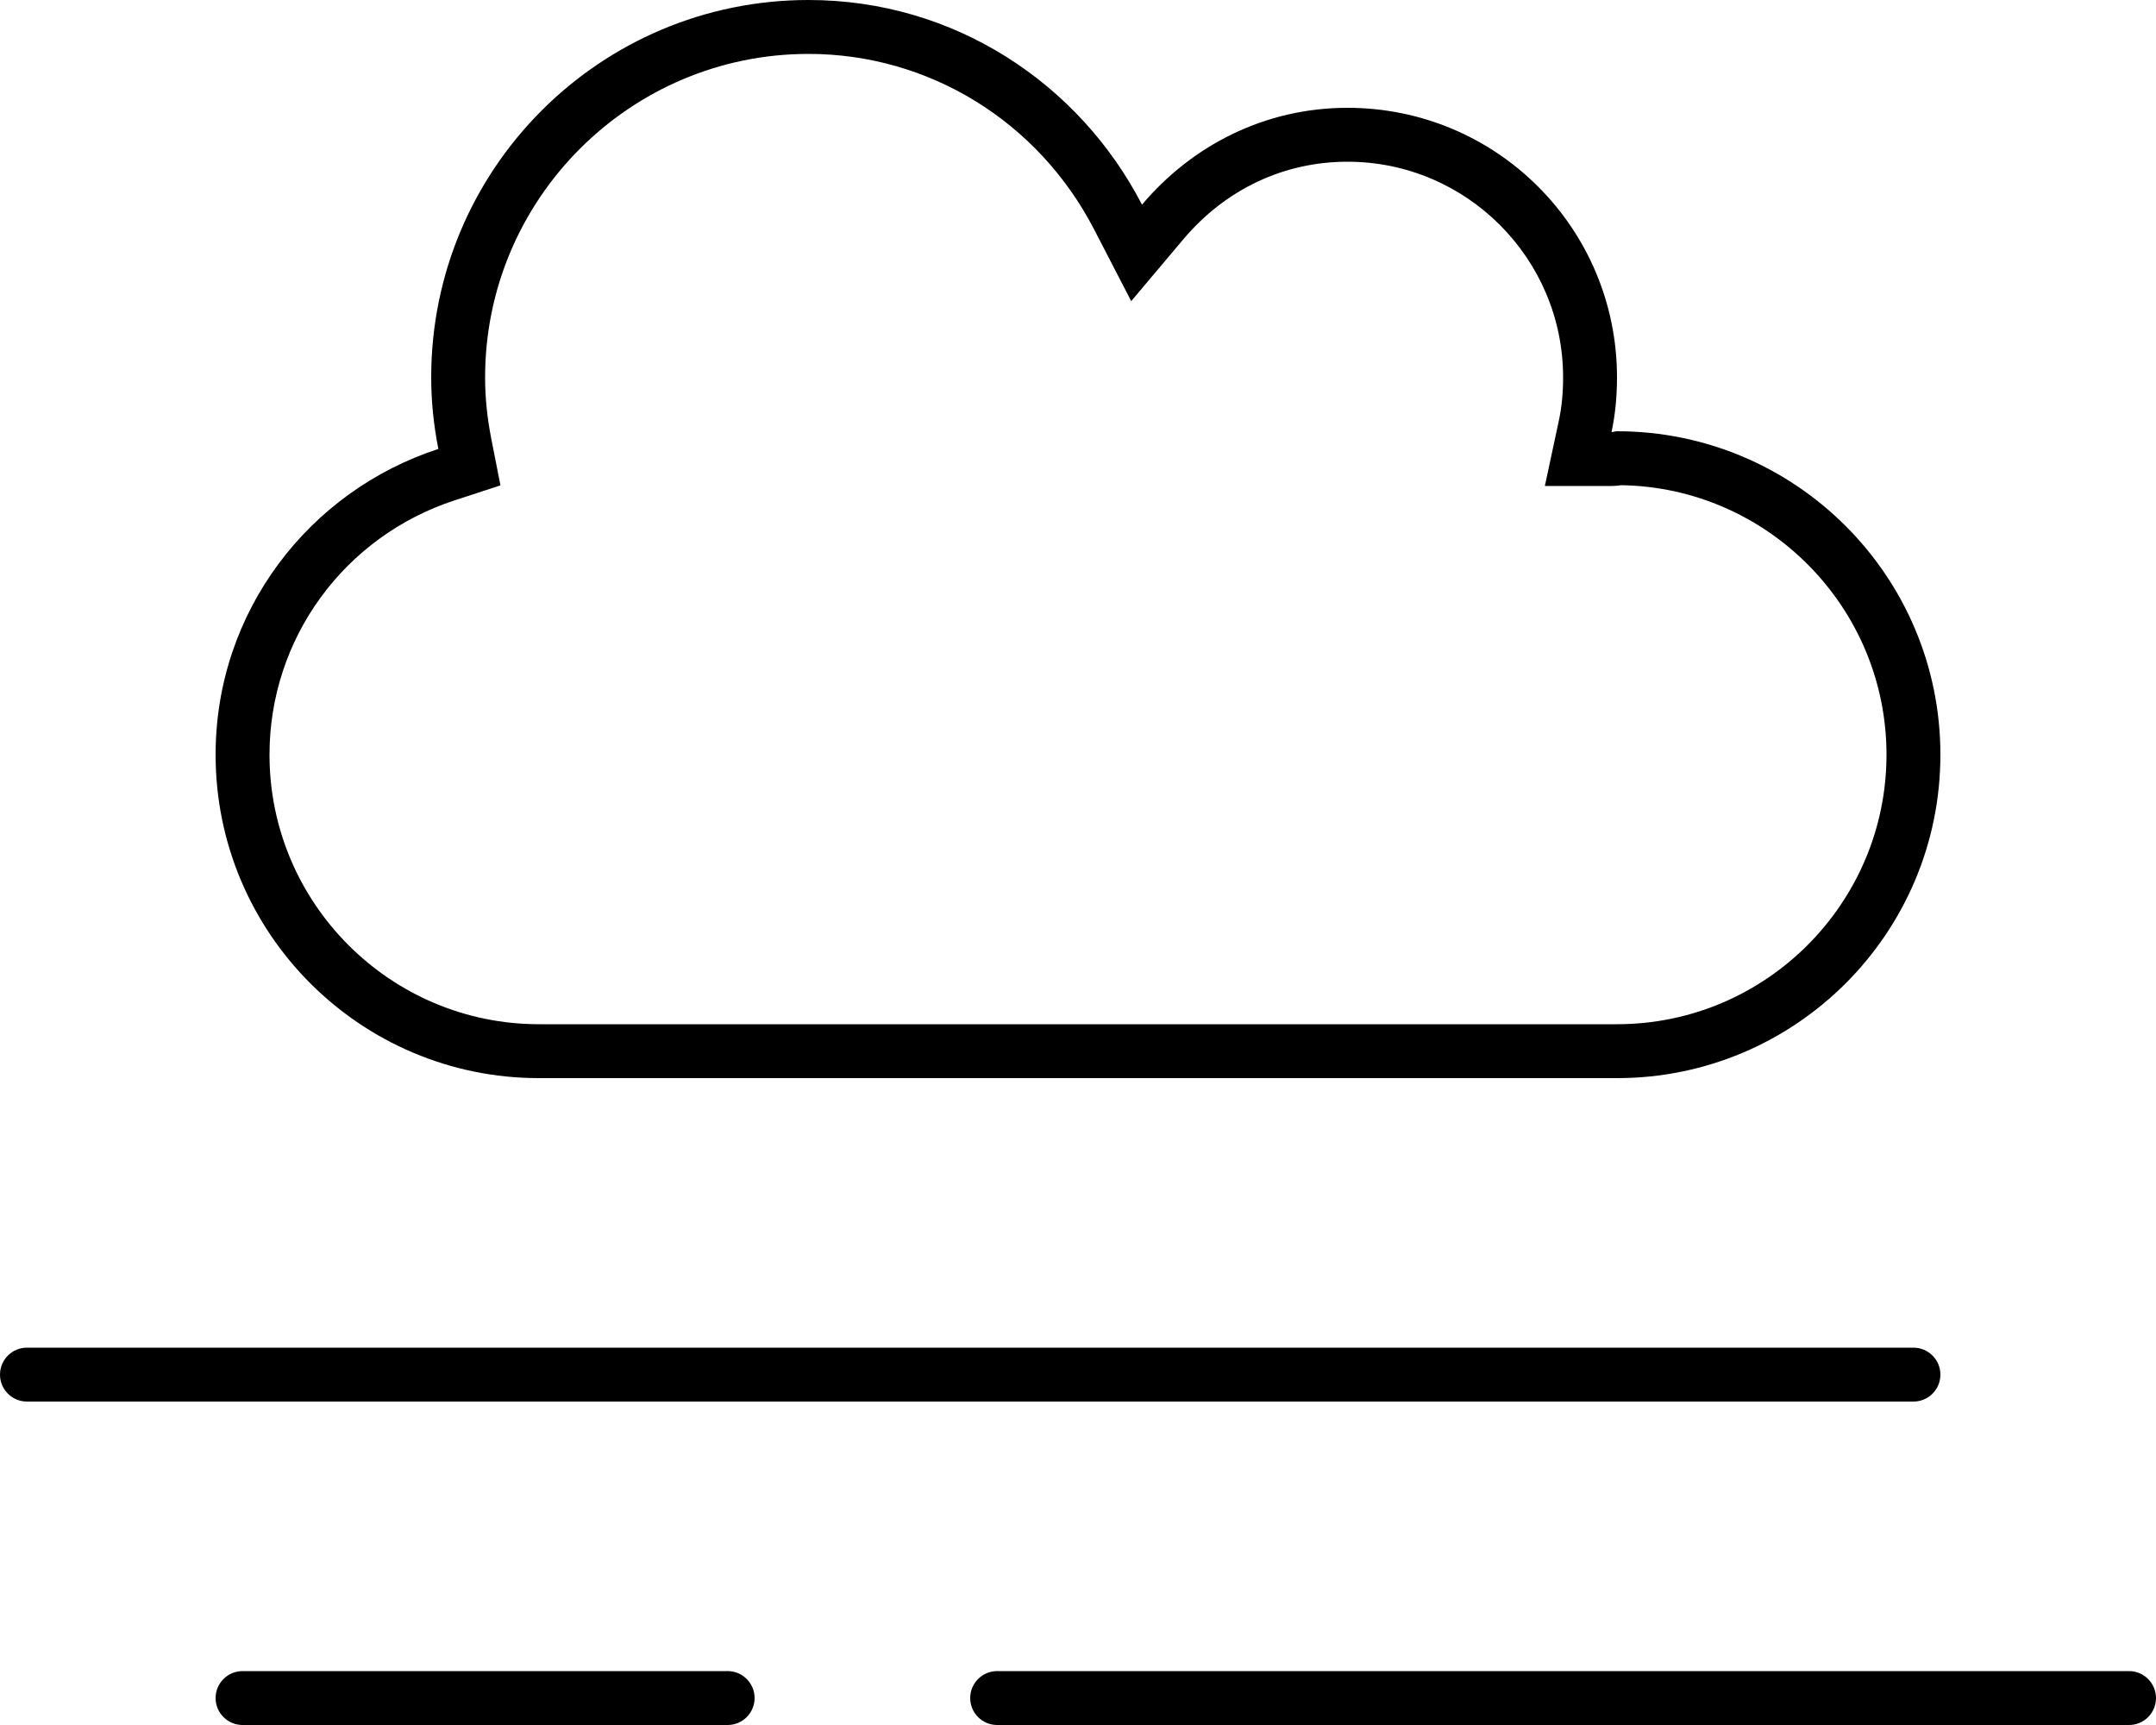
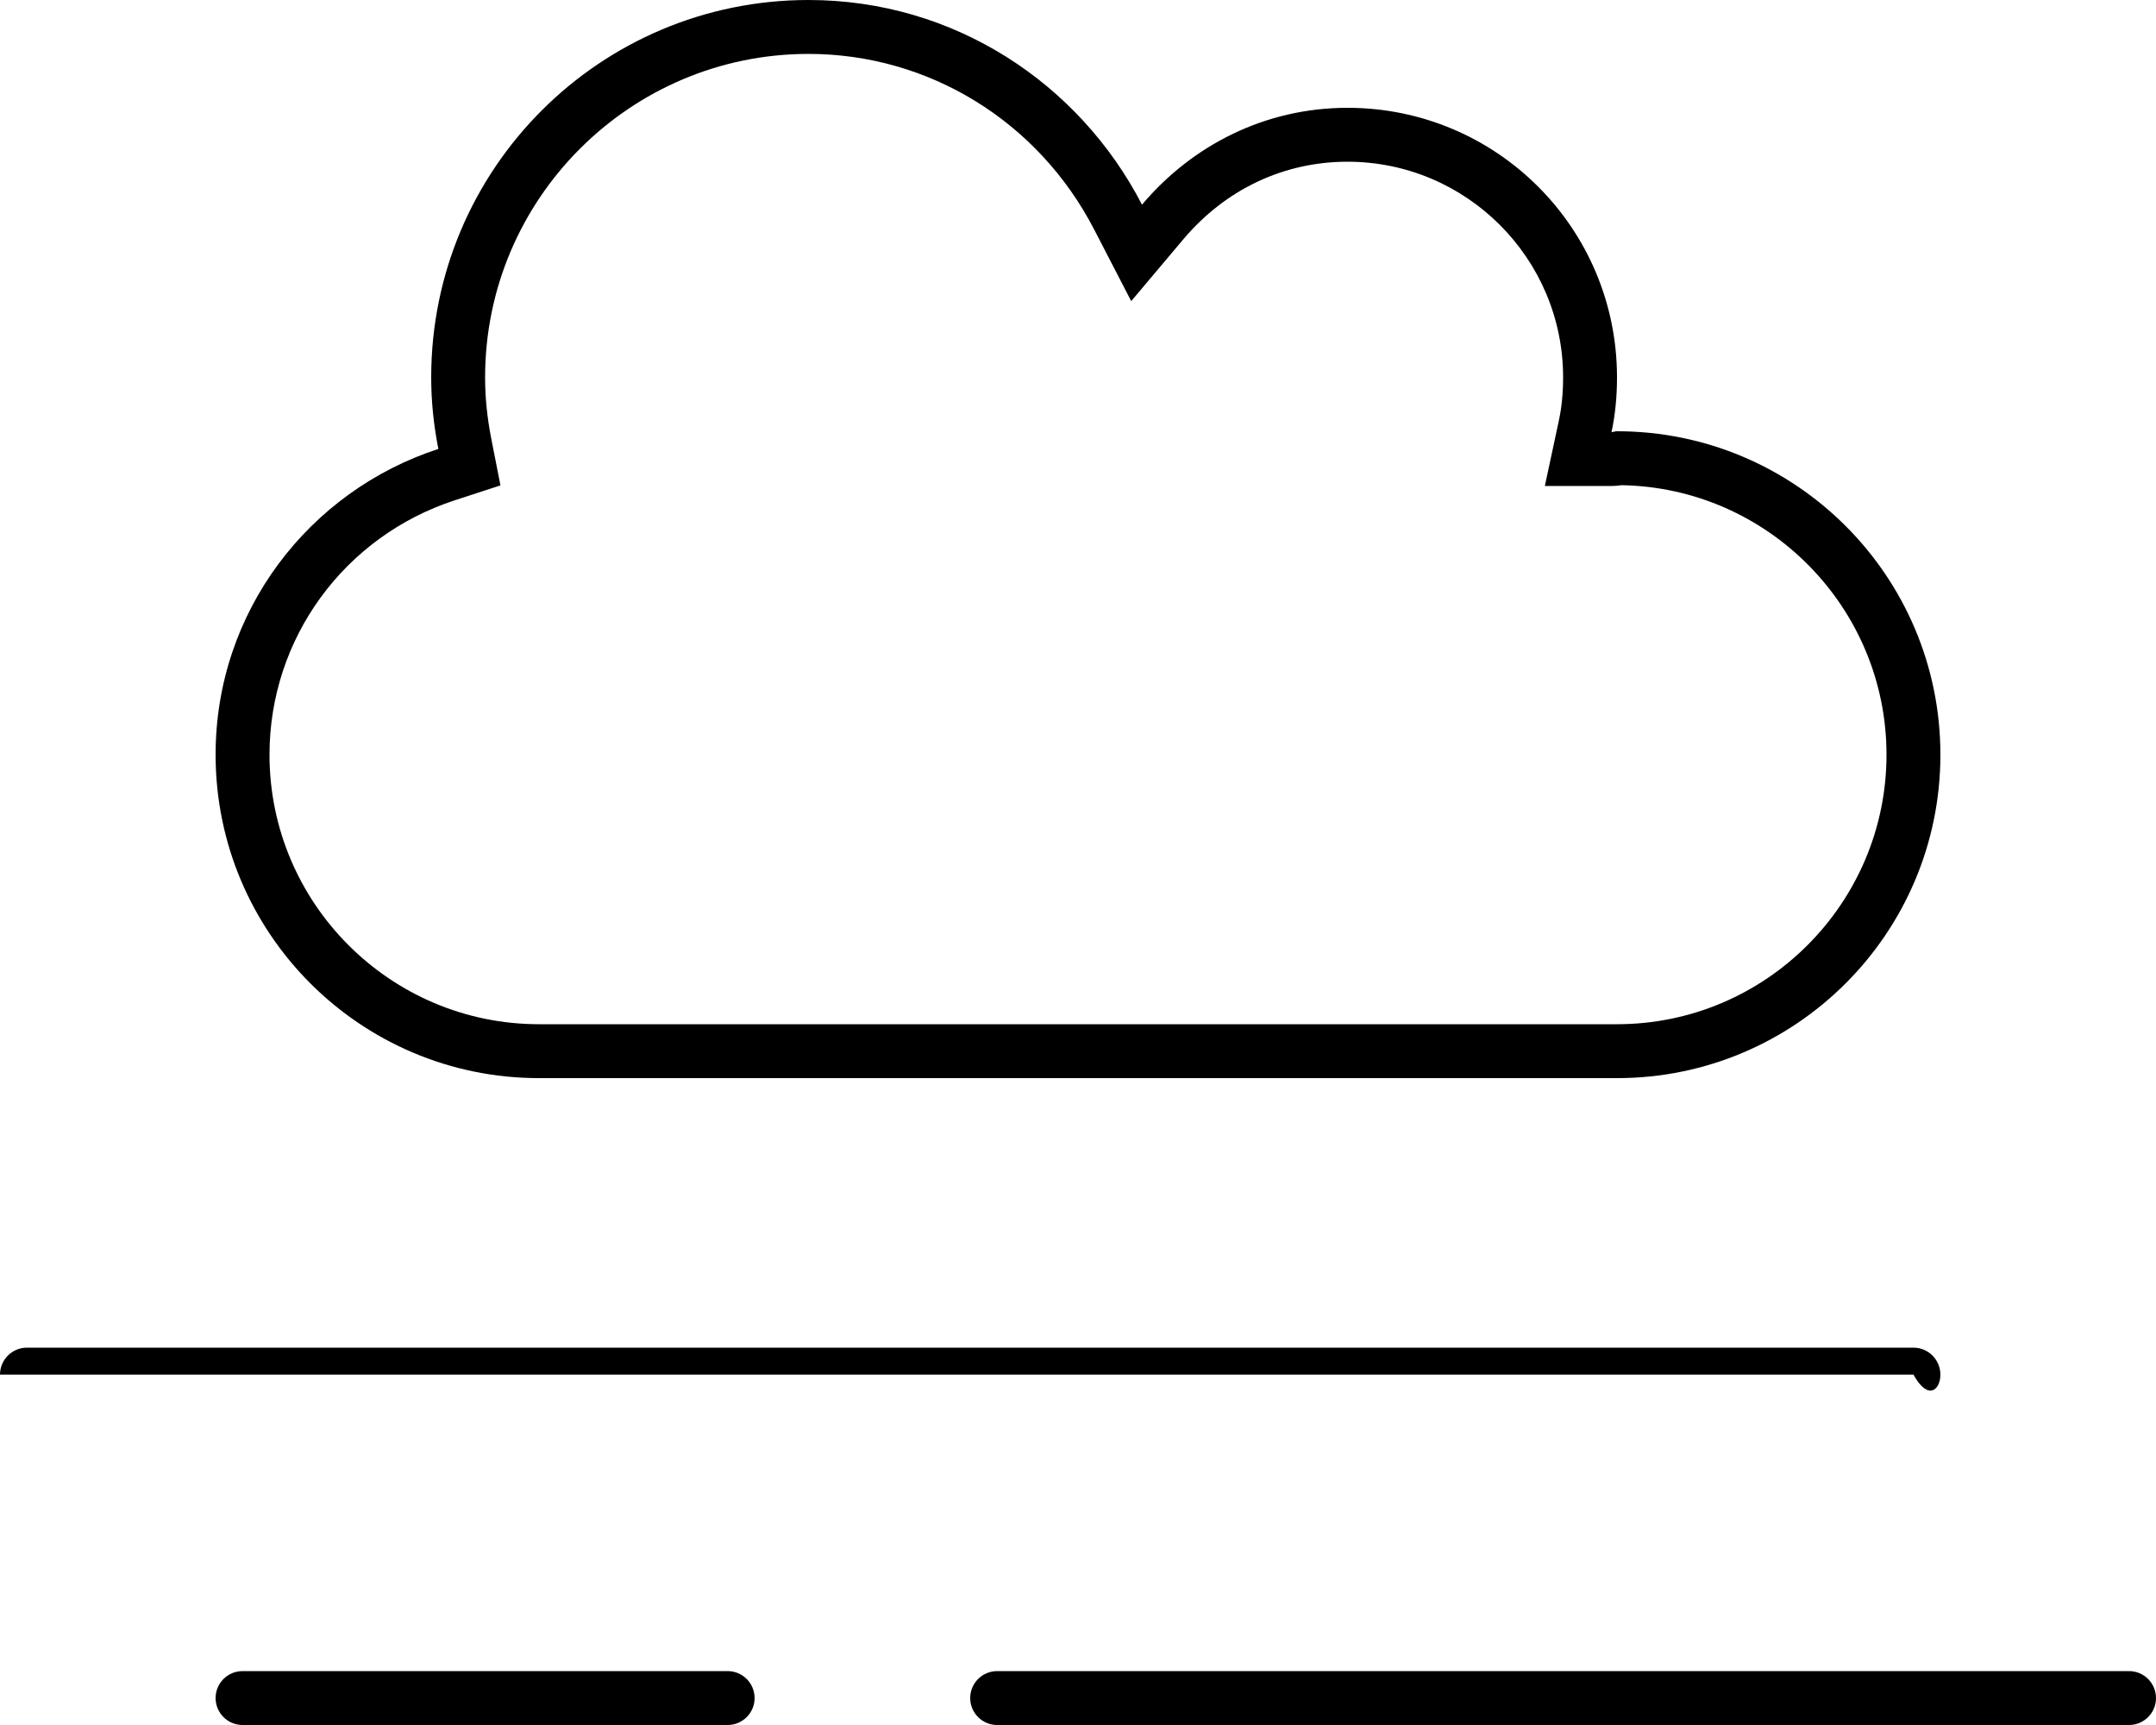
<svg xmlns="http://www.w3.org/2000/svg" viewBox="0 0 640 512">
-   <path d="M160 320H480C533 320 576 277 576 224S533 128 480 128C479.375 128 478.875 128.25 478.375 128.25C479.5 123 480 117.625 480 112C480 67.75 444.25 32 400 32C375.375 32 353.75 43.25 339 60.75C320.375 24.75 283.25 0 240 0C178.125 0 128 50.125 128 112C128 119.25 128.75 126.25 130.125 133.25C91.75 145.75 64 181.5 64 224C64 277 107 320 160 320ZM135.08 148.465L148.557 144.074L145.824 130.164C144.598 123.914 144 117.973 144 112C144 59.066 187.064 16 240 16C275.674 16 308.162 35.965 324.789 68.102L335.797 89.379L351.234 71.062C363.77 56.191 381.088 48 400 48C435.289 48 464 76.711 464 112C464 116.691 463.584 120.91 462.73 124.898L458.582 144.25H478.375C479.479 144.25 480.443 144.148 481.277 144.012C524.801 144.699 560 180.316 560 224C560 268.113 524.111 304 480 304H160C115.889 304 80 268.113 80 224C80 189.551 102.135 159.195 135.08 148.465ZM576 408C576 403.594 572.422 400 568 400H8C3.578 400 0 403.594 0 408S3.578 416 8 416H568C572.422 416 576 412.406 576 408ZM632 496H296C291.578 496 288 499.594 288 504S291.578 512 296 512H632C636.422 512 640 508.406 640 504S636.422 496 632 496ZM216 496H72C67.578 496 64 499.594 64 504S67.578 512 72 512H216C220.422 512 224 508.406 224 504S220.422 496 216 496Z" />
+   <path d="M160 320H480C533 320 576 277 576 224S533 128 480 128C479.375 128 478.875 128.25 478.375 128.25C479.5 123 480 117.625 480 112C480 67.75 444.25 32 400 32C375.375 32 353.75 43.25 339 60.75C320.375 24.75 283.25 0 240 0C178.125 0 128 50.125 128 112C128 119.25 128.75 126.25 130.125 133.25C91.75 145.75 64 181.5 64 224C64 277 107 320 160 320ZM135.08 148.465L148.557 144.074L145.824 130.164C144.598 123.914 144 117.973 144 112C144 59.066 187.064 16 240 16C275.674 16 308.162 35.965 324.789 68.102L335.797 89.379L351.234 71.062C363.77 56.191 381.088 48 400 48C435.289 48 464 76.711 464 112C464 116.691 463.584 120.91 462.73 124.898L458.582 144.25H478.375C479.479 144.25 480.443 144.148 481.277 144.012C524.801 144.699 560 180.316 560 224C560 268.113 524.111 304 480 304H160C115.889 304 80 268.113 80 224C80 189.551 102.135 159.195 135.08 148.465ZM576 408C576 403.594 572.422 400 568 400H8C3.578 400 0 403.594 0 408H568C572.422 416 576 412.406 576 408ZM632 496H296C291.578 496 288 499.594 288 504S291.578 512 296 512H632C636.422 512 640 508.406 640 504S636.422 496 632 496ZM216 496H72C67.578 496 64 499.594 64 504S67.578 512 72 512H216C220.422 512 224 508.406 224 504S220.422 496 216 496Z" />
</svg>